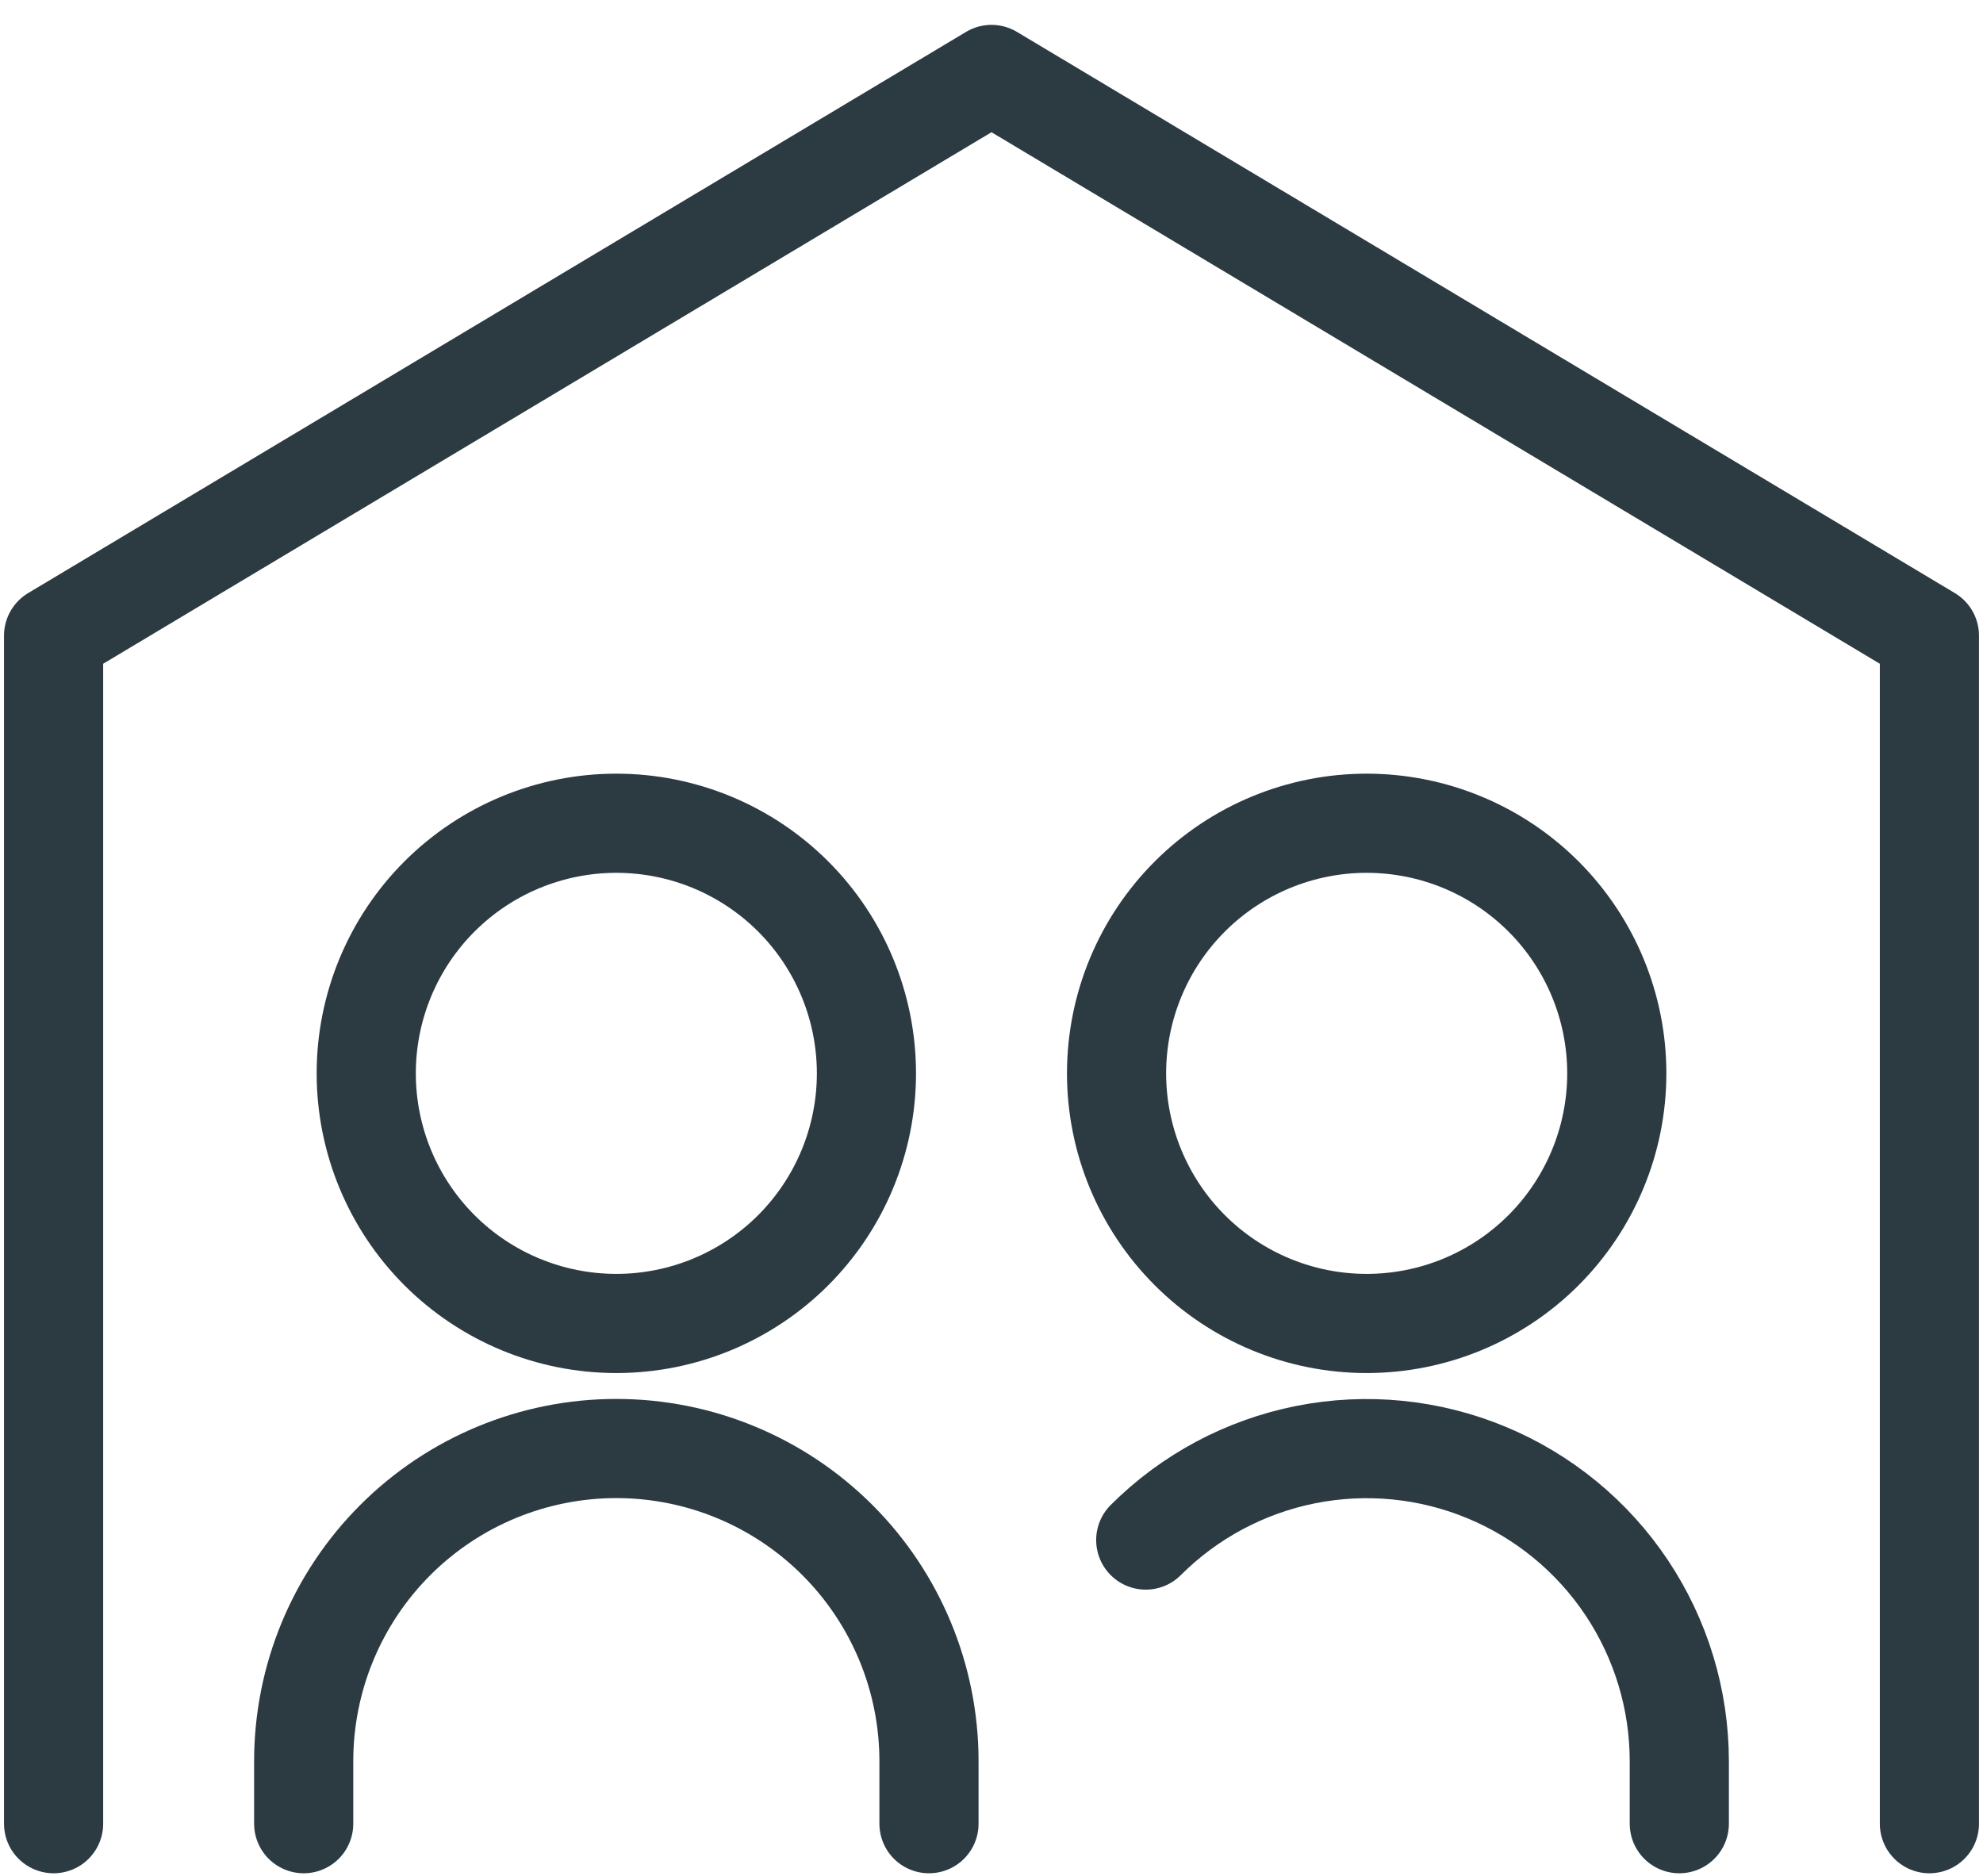
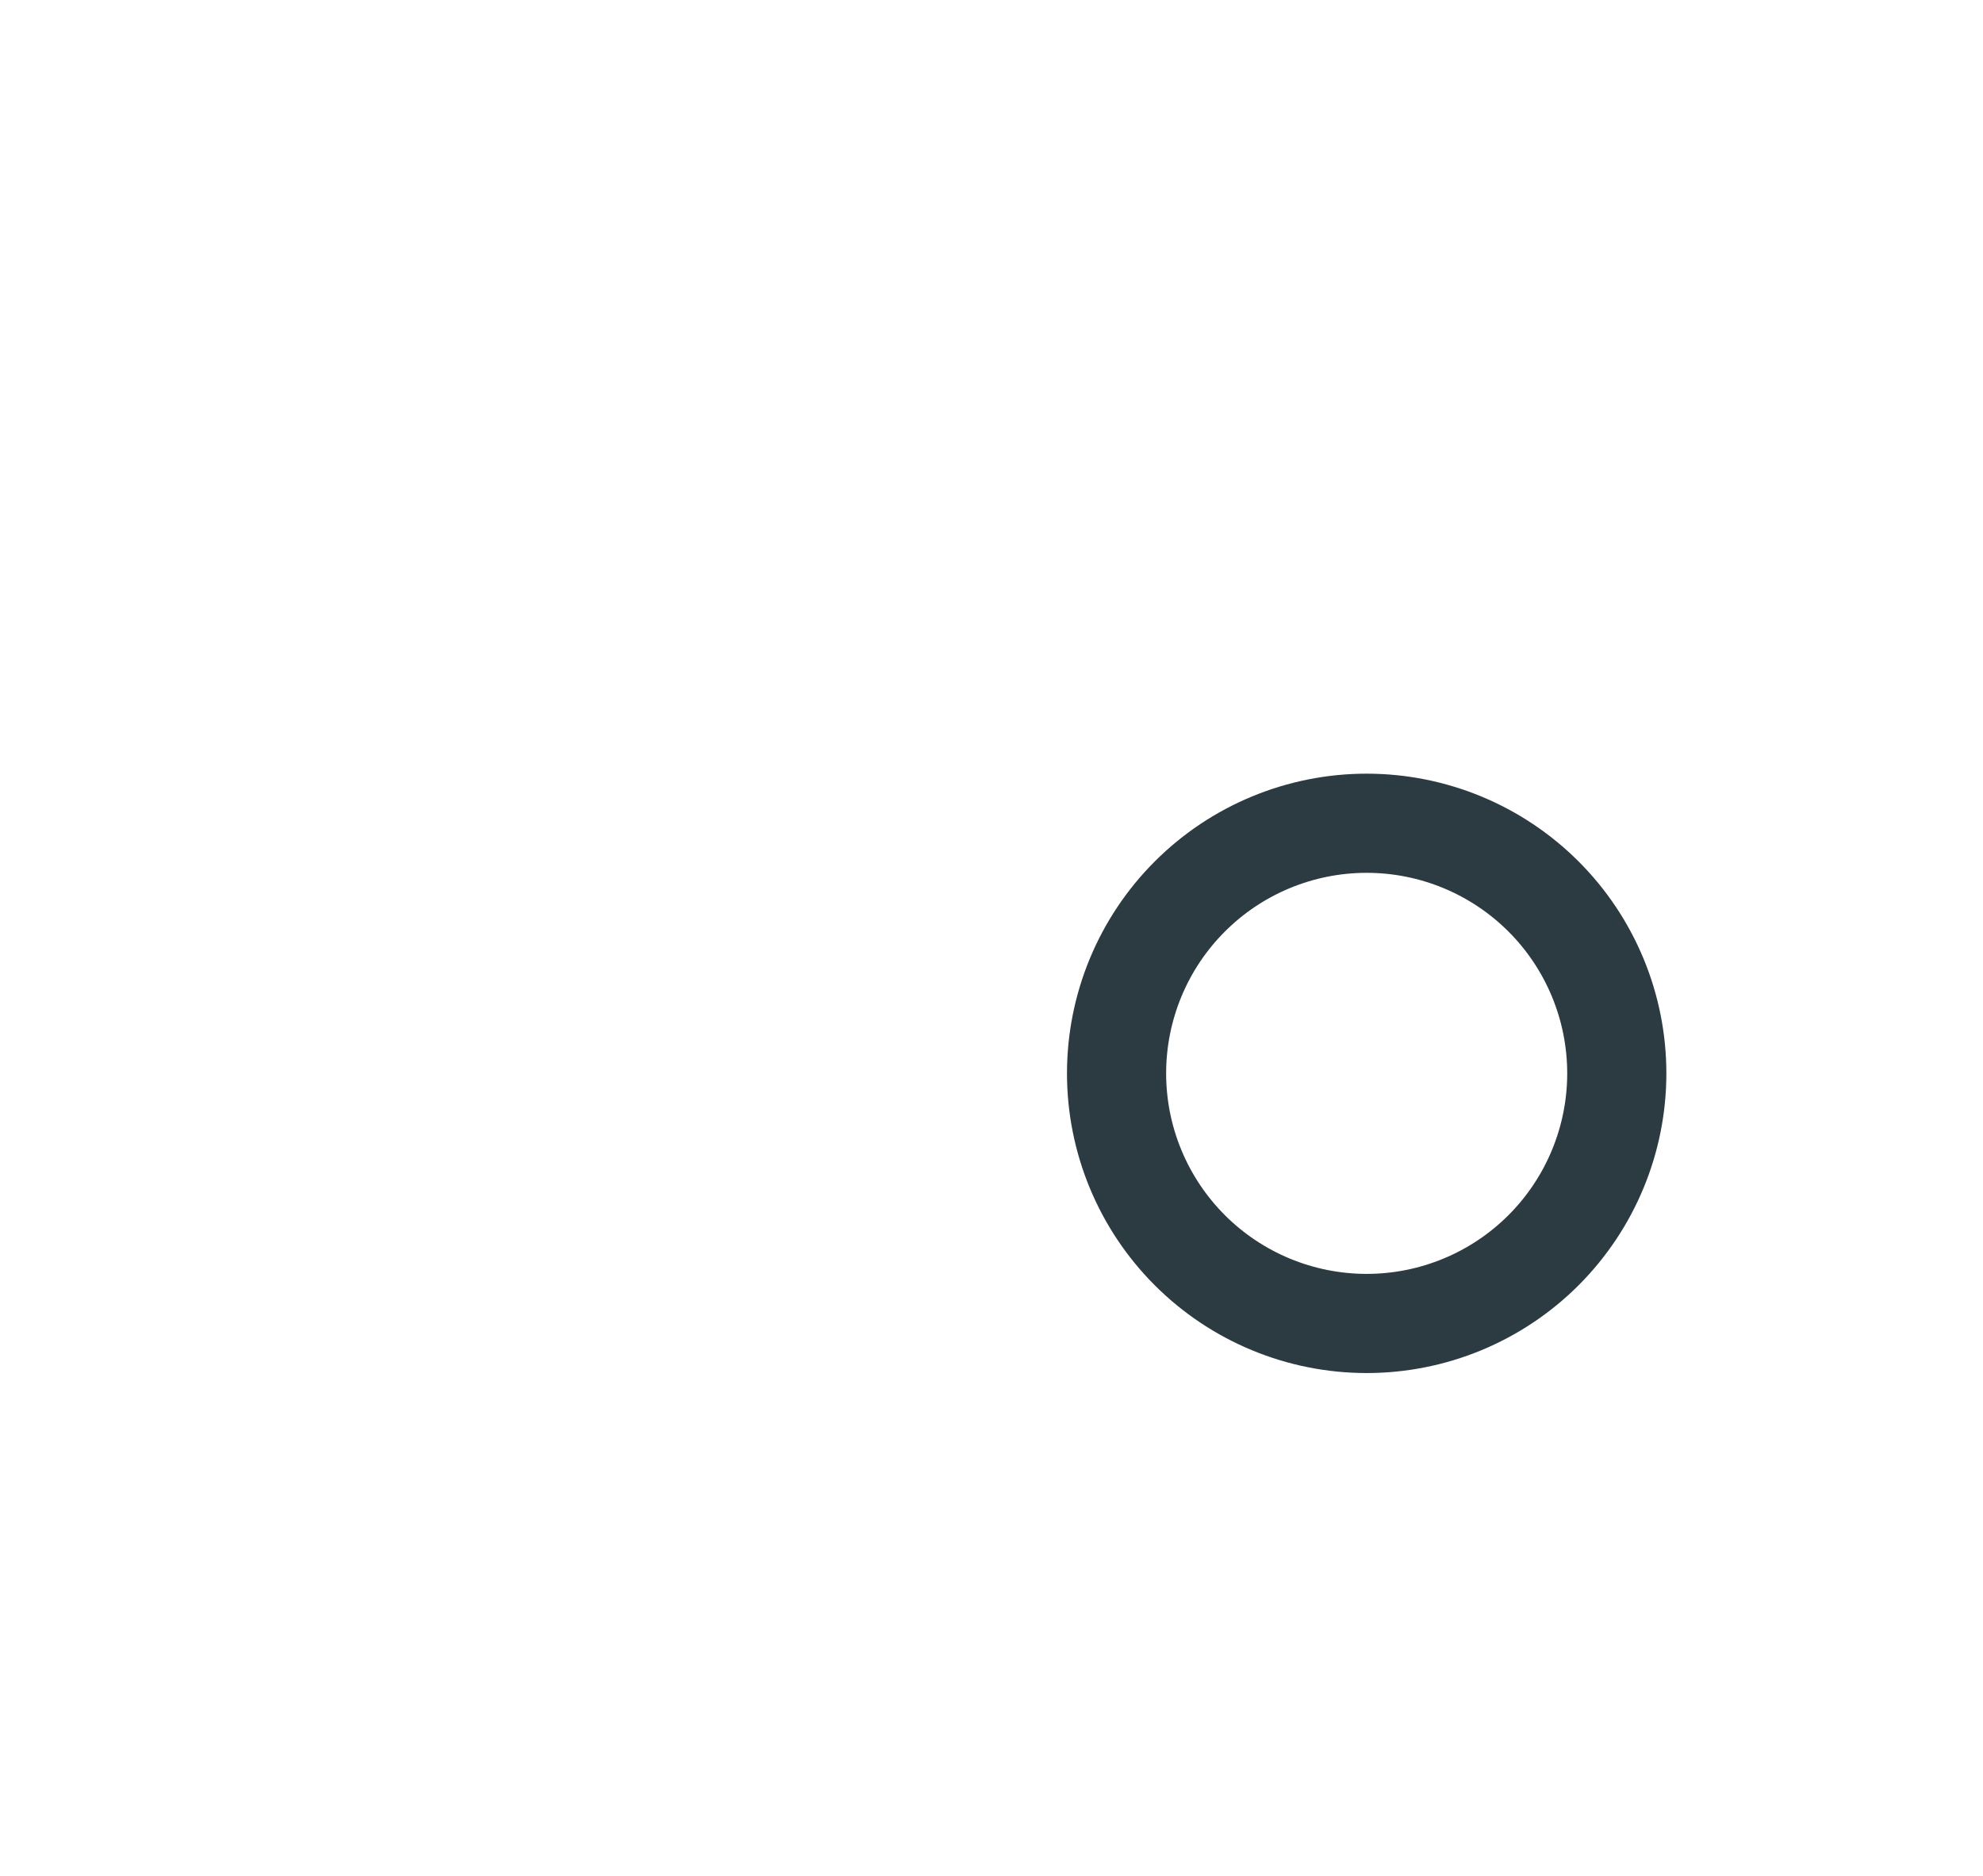
<svg xmlns="http://www.w3.org/2000/svg" width="74" height="70" viewBox="0 0 74 70" fill="none">
-   <path d="M13.667 40.053C13.667 42.528 14.65 44.902 16.4 46.653C18.151 48.403 20.525 49.386 23 49.386C25.475 49.386 27.849 48.403 29.6 46.653C31.35 44.902 32.333 42.528 32.333 40.053C32.333 37.578 31.35 35.203 29.6 33.453C27.849 31.703 25.475 30.72 23 30.72C20.525 30.72 18.151 31.703 16.4 33.453C14.65 35.203 13.667 37.578 13.667 40.053Z" stroke="#2C3A42" stroke-width="3.7" stroke-linecap="round" stroke-linejoin="round" />
-   <path d="M34.667 68.052V65.719C34.667 62.624 33.437 59.657 31.25 57.469C29.061 55.281 26.094 54.052 23 54.052C19.906 54.052 16.938 55.281 14.75 57.469C12.562 59.657 11.333 62.624 11.333 65.719V68.052" stroke="#2C3A42" stroke-width="3.7" stroke-linecap="round" stroke-linejoin="round" />
  <path d="M41.667 40.053C41.667 42.528 42.65 44.902 44.401 46.653C46.151 48.403 48.525 49.386 51 49.386C53.475 49.386 55.849 48.403 57.6 46.653C59.35 44.902 60.334 42.528 60.334 40.053C60.334 37.578 59.35 35.203 57.6 33.453C55.849 31.703 53.475 30.72 51 30.72C48.525 30.72 46.151 31.703 44.401 33.453C42.65 35.203 41.667 37.578 41.667 40.053Z" stroke="#2C3A42" stroke-width="3.7" stroke-linecap="round" stroke-linejoin="round" />
-   <path d="M62.667 68.052V65.719C62.666 63.412 61.981 61.158 60.7 59.24C59.418 57.322 57.597 55.828 55.466 54.945C53.336 54.062 50.991 53.83 48.728 54.279C46.466 54.729 44.388 55.838 42.756 57.468" stroke="#2C3A42" stroke-width="3.7" stroke-linecap="round" stroke-linejoin="round" />
-   <path d="M72 68.052V23.719L37 2.778L2 23.719V68.052" stroke="#2C3A42" stroke-width="3.7" stroke-linecap="round" stroke-linejoin="round" />
</svg>